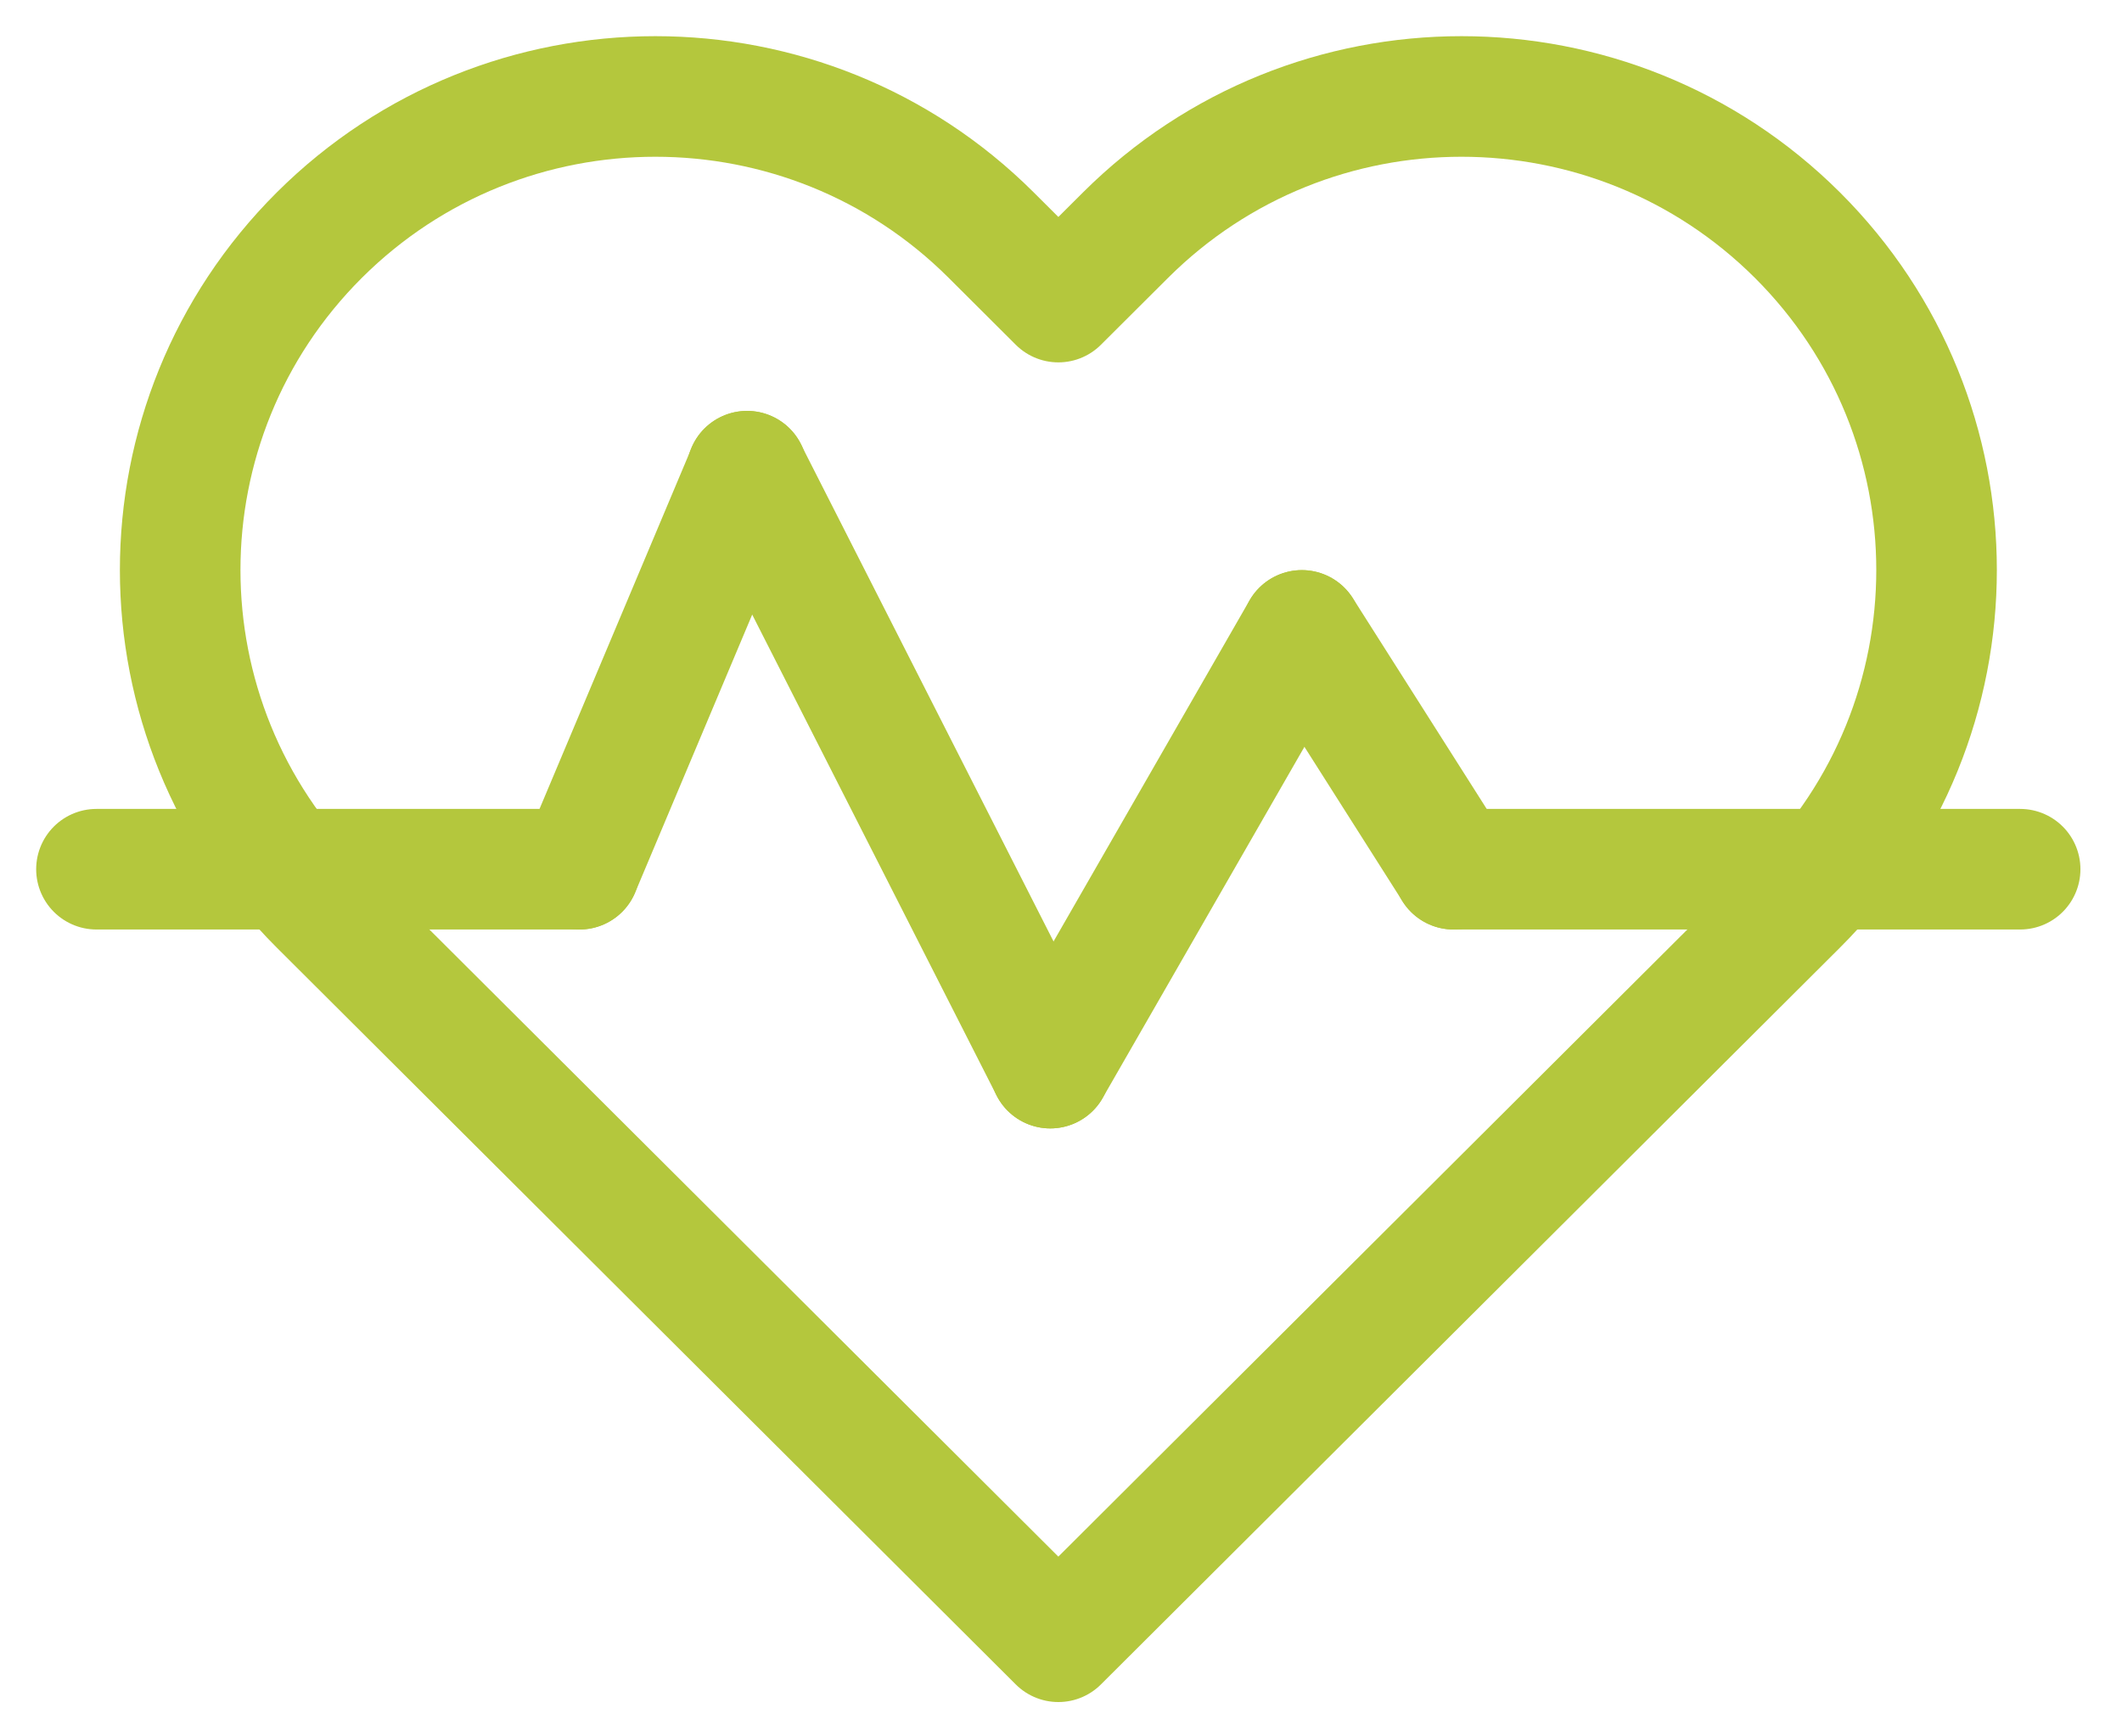
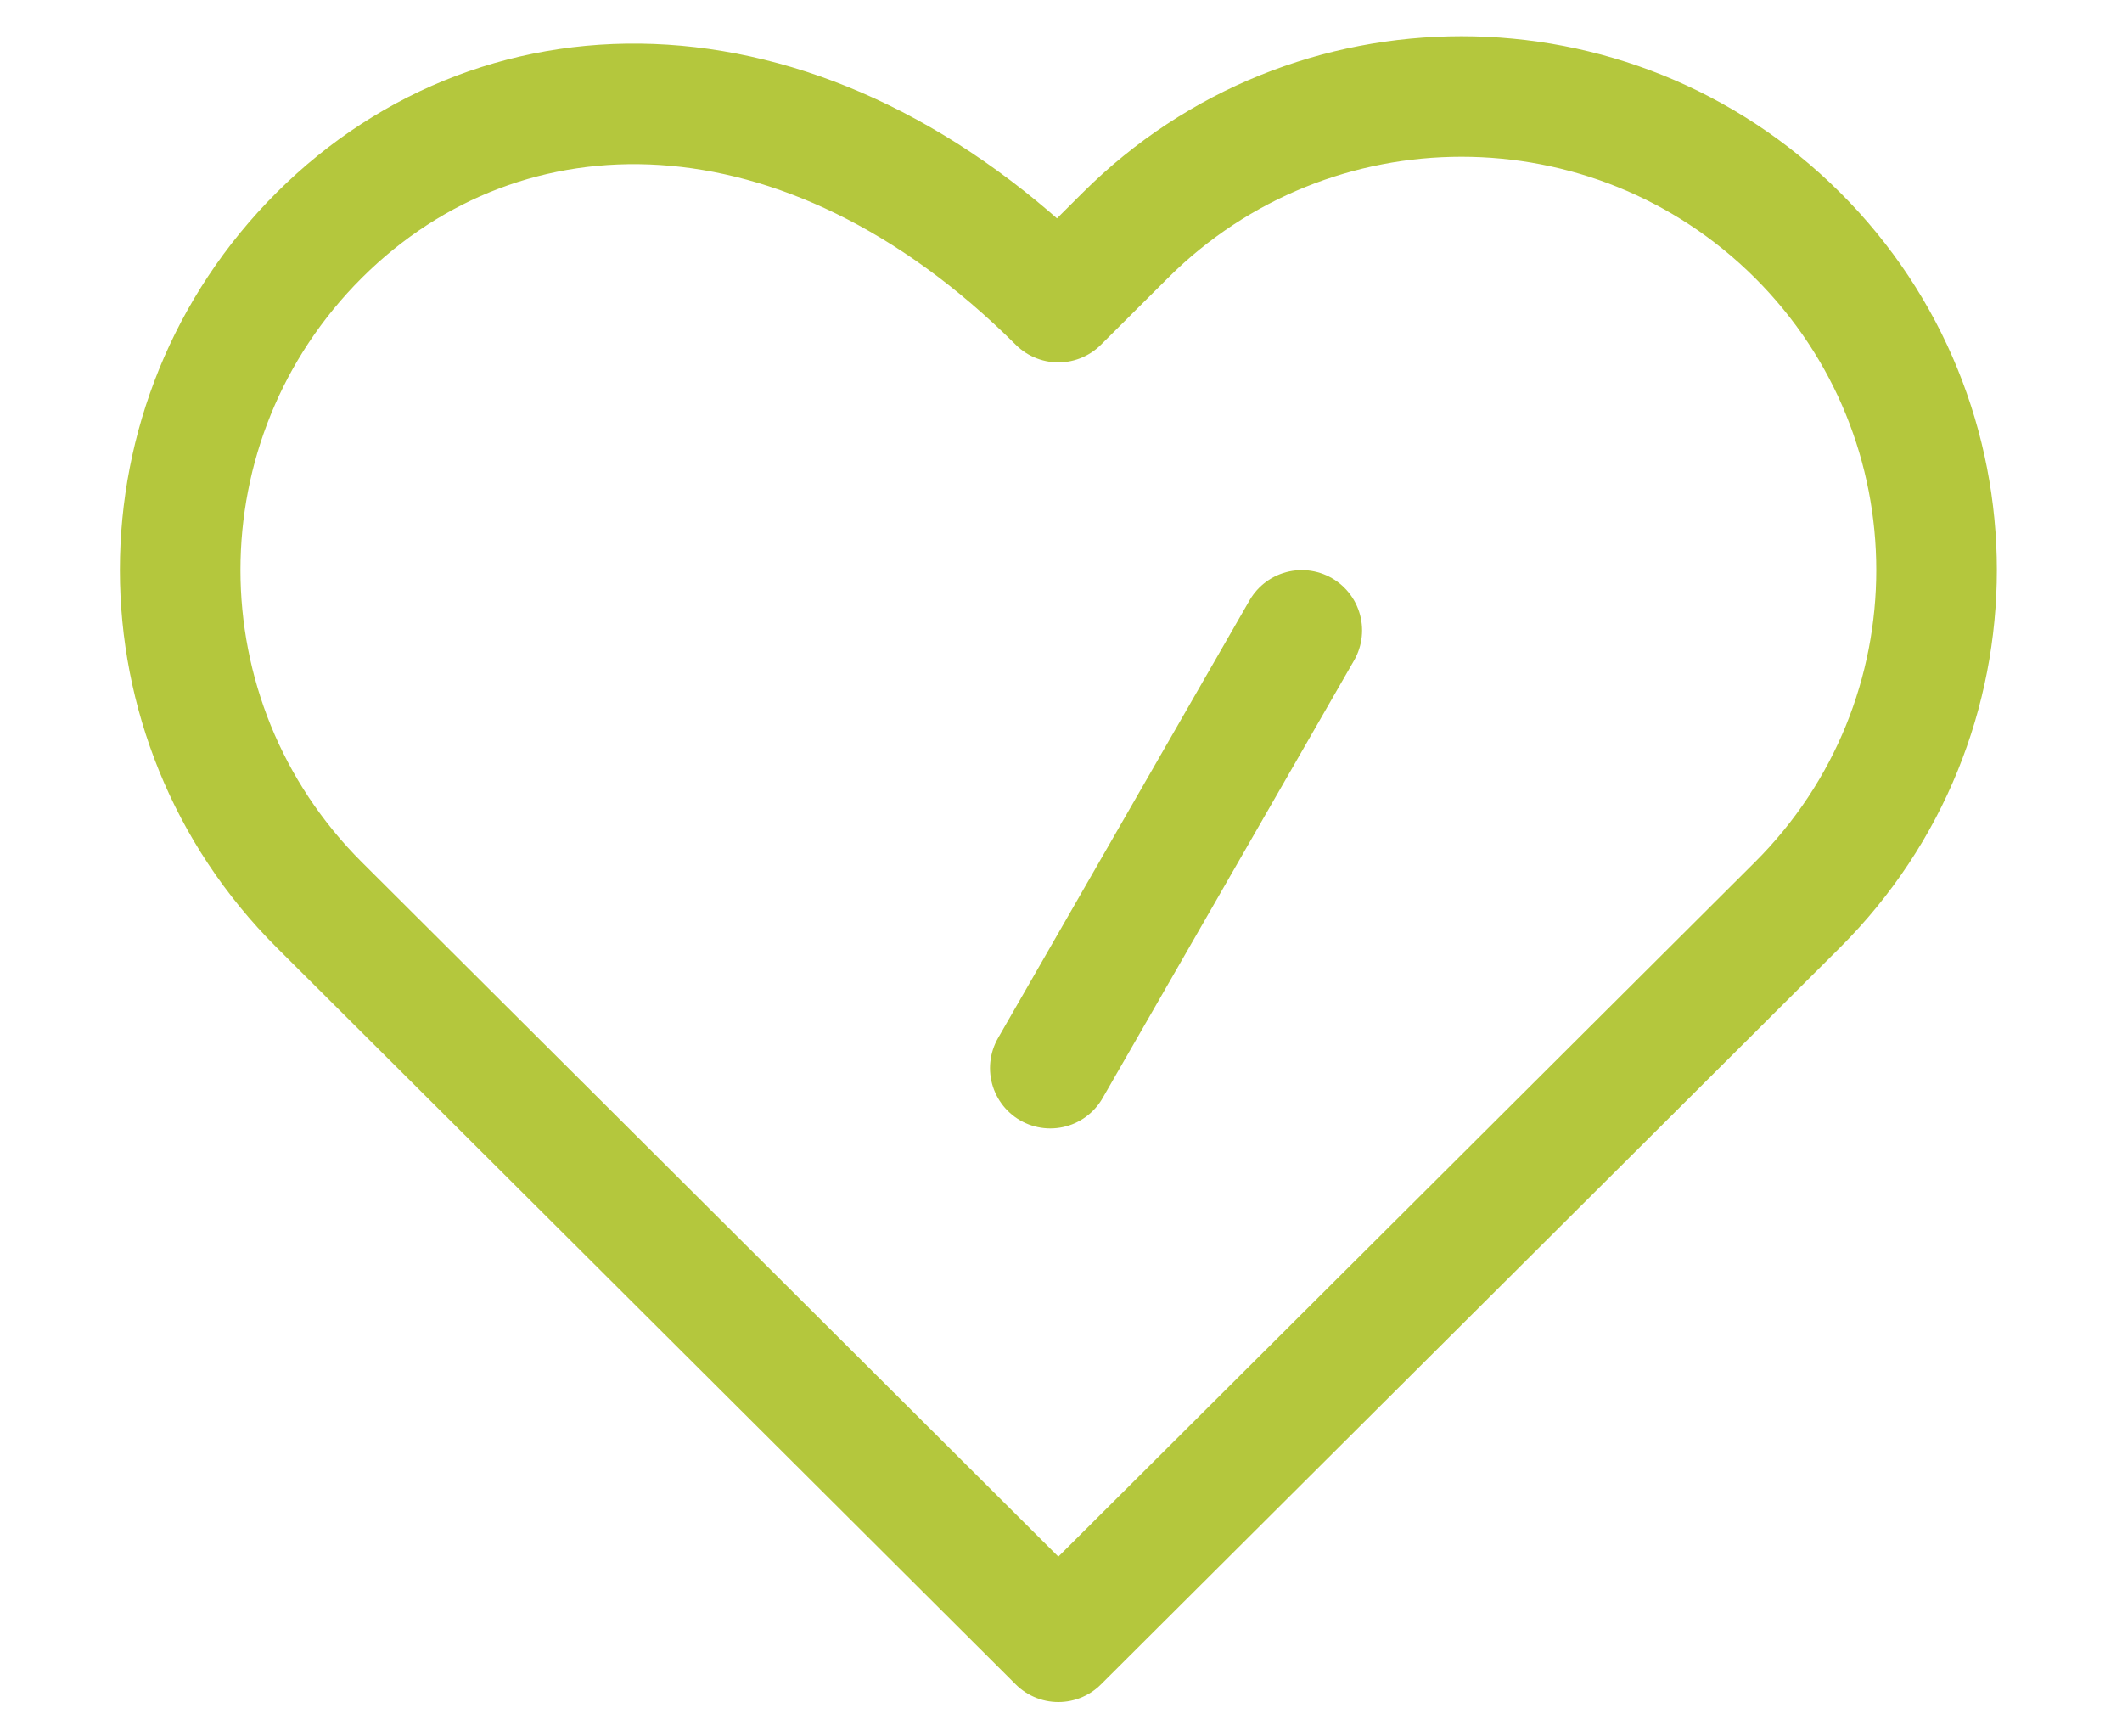
<svg xmlns="http://www.w3.org/2000/svg" width="44" height="36" viewBox="0 0 44 36" fill="none">
-   <path d="M21.945 6.263L20.552 4.874C16.708 1.042 10.471 1.042 6.622 4.874C2.774 8.711 2.774 14.925 6.622 18.762L21.945 34.038L37.269 18.762C41.117 14.925 41.117 8.711 37.269 4.874C33.42 1.042 27.187 1.042 23.339 4.874L21.945 6.263Z" stroke="#B4C73D" stroke-width="2.5" stroke-linecap="round" stroke-linejoin="round" />
-   <path d="M30.138 18.021H41.888" stroke="#B4C73D" stroke-width="2.5" stroke-linecap="round" stroke-linejoin="round" />
-   <path d="M2 18.021H12.016" stroke="#B4C73D" stroke-width="2.5" stroke-linecap="round" stroke-linejoin="round" />
-   <path d="M12.017 18.021L15.493 9.769" stroke="#B4C73D" stroke-width="2.5" stroke-linecap="round" stroke-linejoin="round" />
-   <path d="M21.778 22.145L15.488 9.769" stroke="#B4C73D" stroke-width="2.5" stroke-linecap="round" stroke-linejoin="round" />
+   <path d="M21.945 6.263C16.708 1.042 10.471 1.042 6.622 4.874C2.774 8.711 2.774 14.925 6.622 18.762L21.945 34.038L37.269 18.762C41.117 14.925 41.117 8.711 37.269 4.874C33.42 1.042 27.187 1.042 23.339 4.874L21.945 6.263Z" stroke="#B4C73D" stroke-width="2.5" stroke-linecap="round" stroke-linejoin="round" />
  <path d="M21.778 22.145L26.993 13.07" stroke="#B4C73D" stroke-width="2.5" stroke-linecap="round" stroke-linejoin="round" />
-   <path d="M30.14 18.021L26.995 13.07" stroke="#B4C73D" stroke-width="2.5" stroke-linecap="round" stroke-linejoin="round" />
</svg>